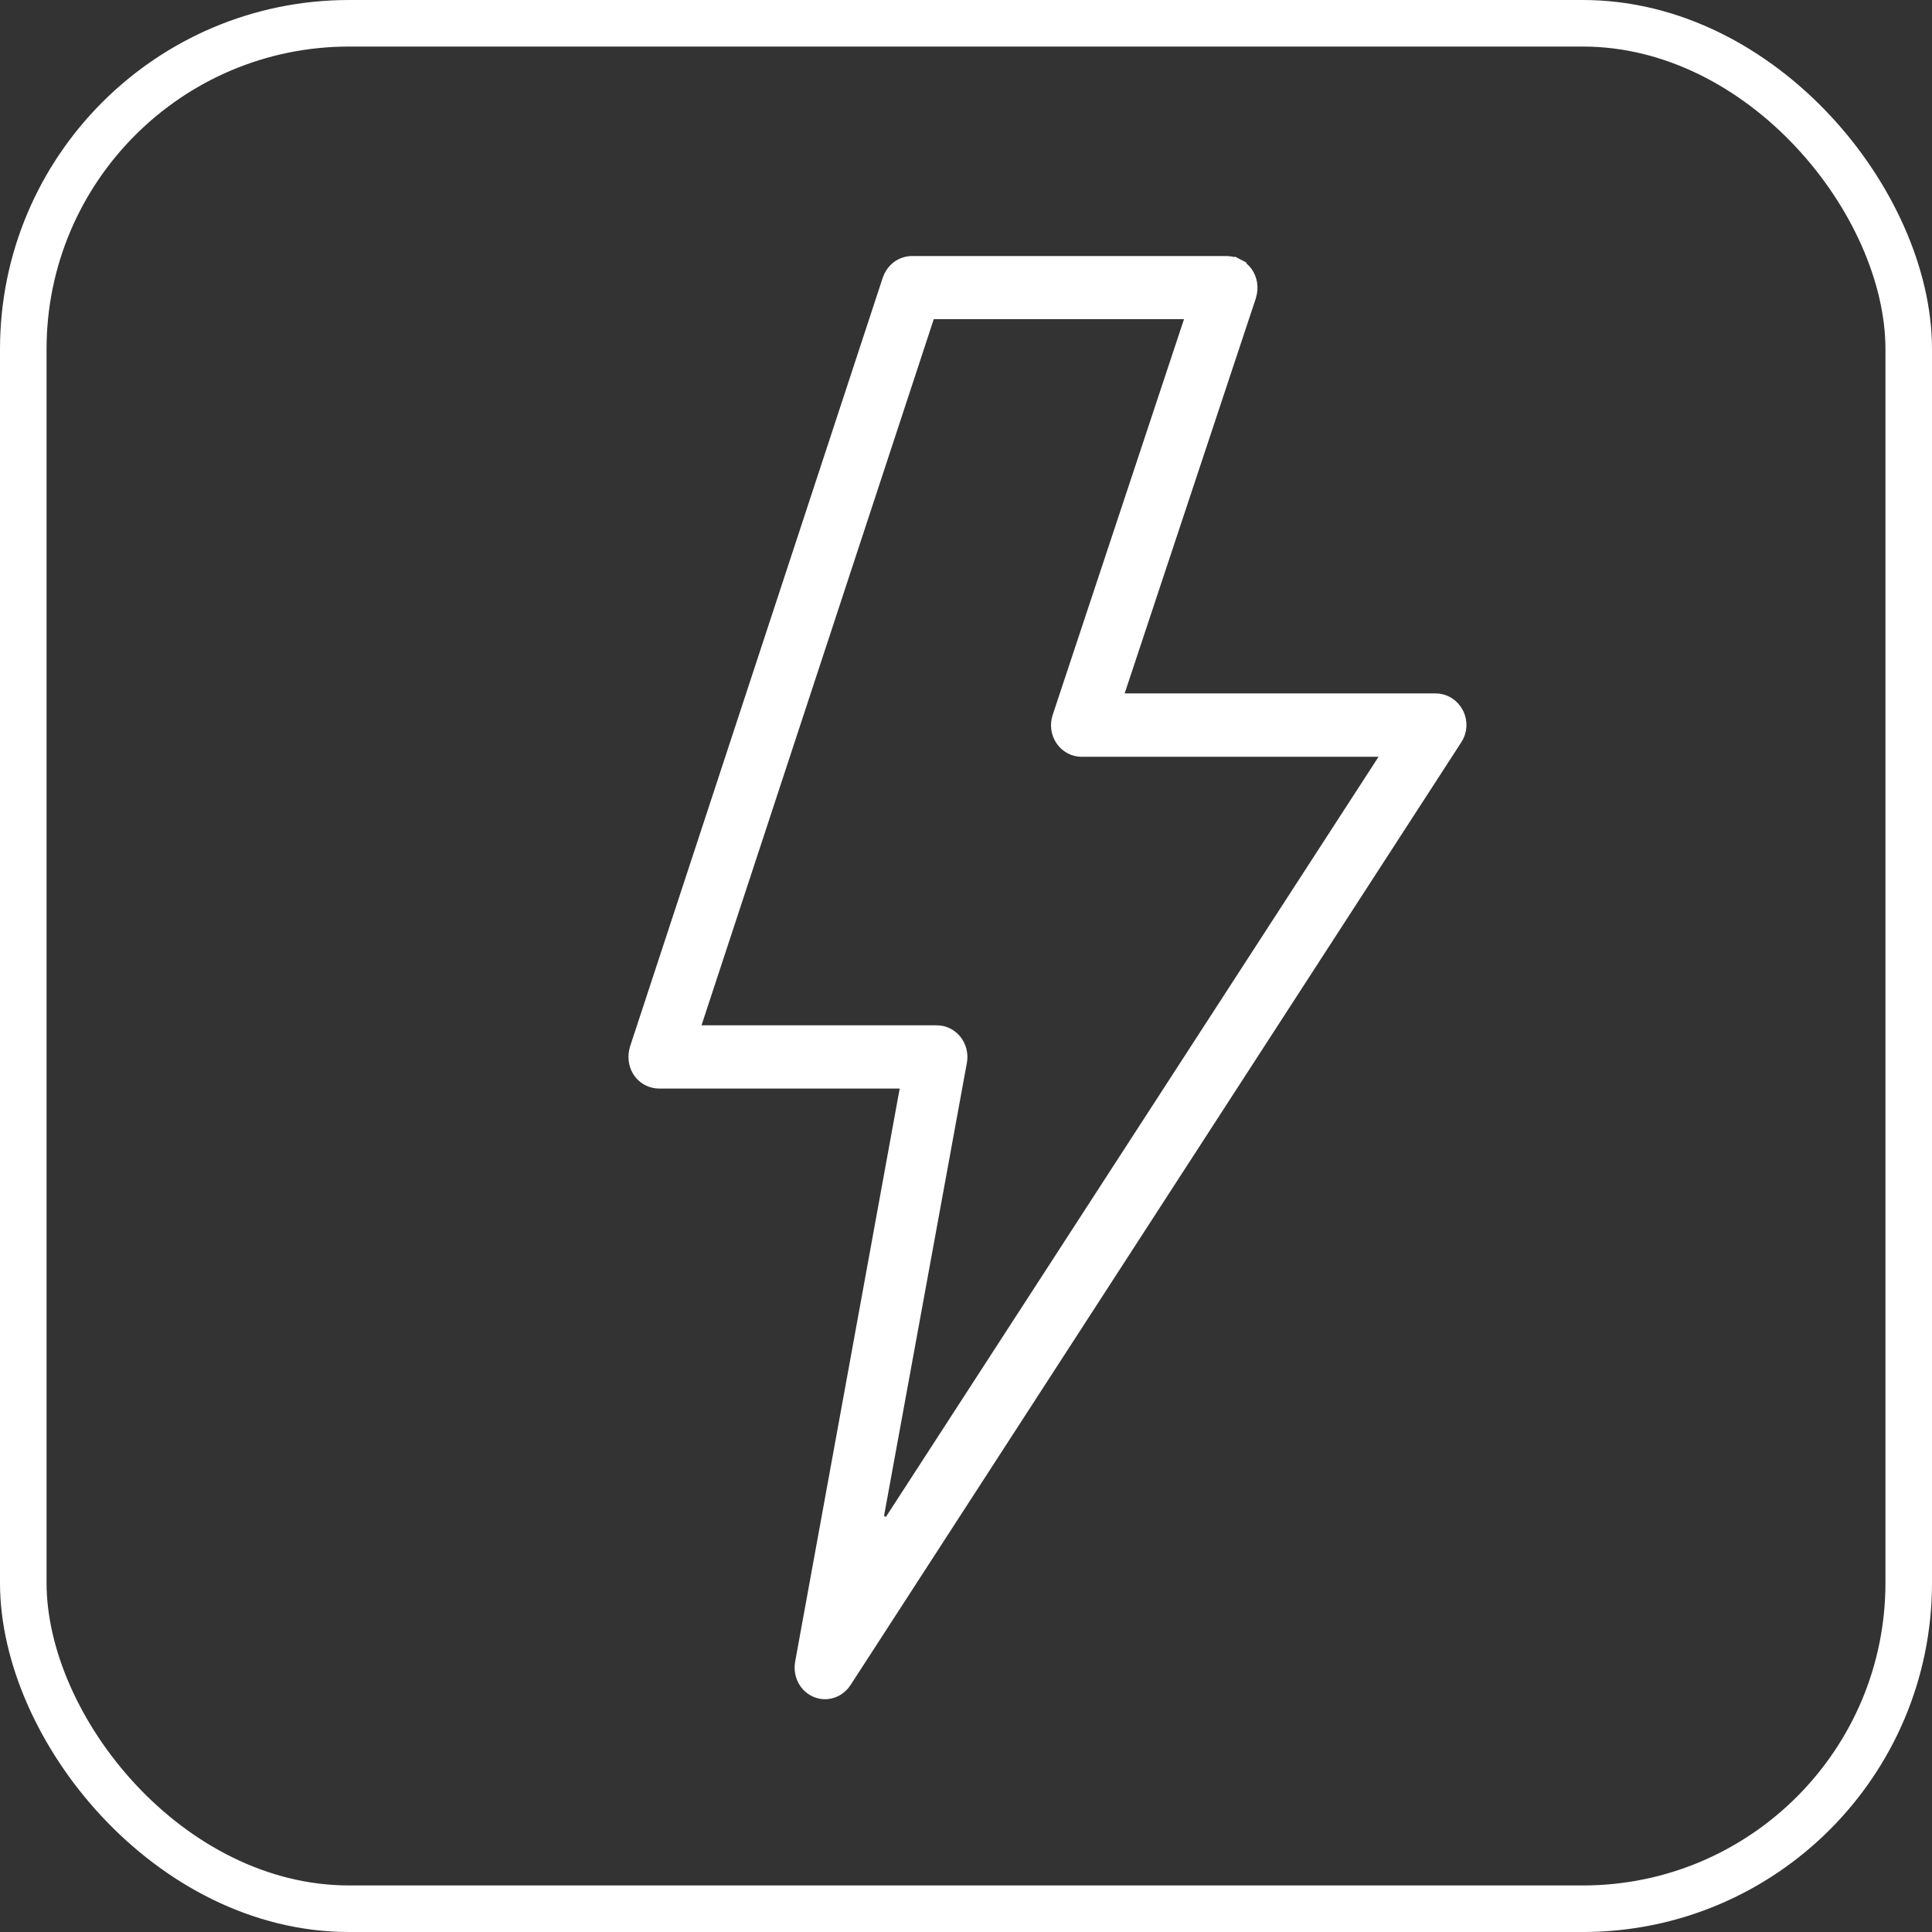
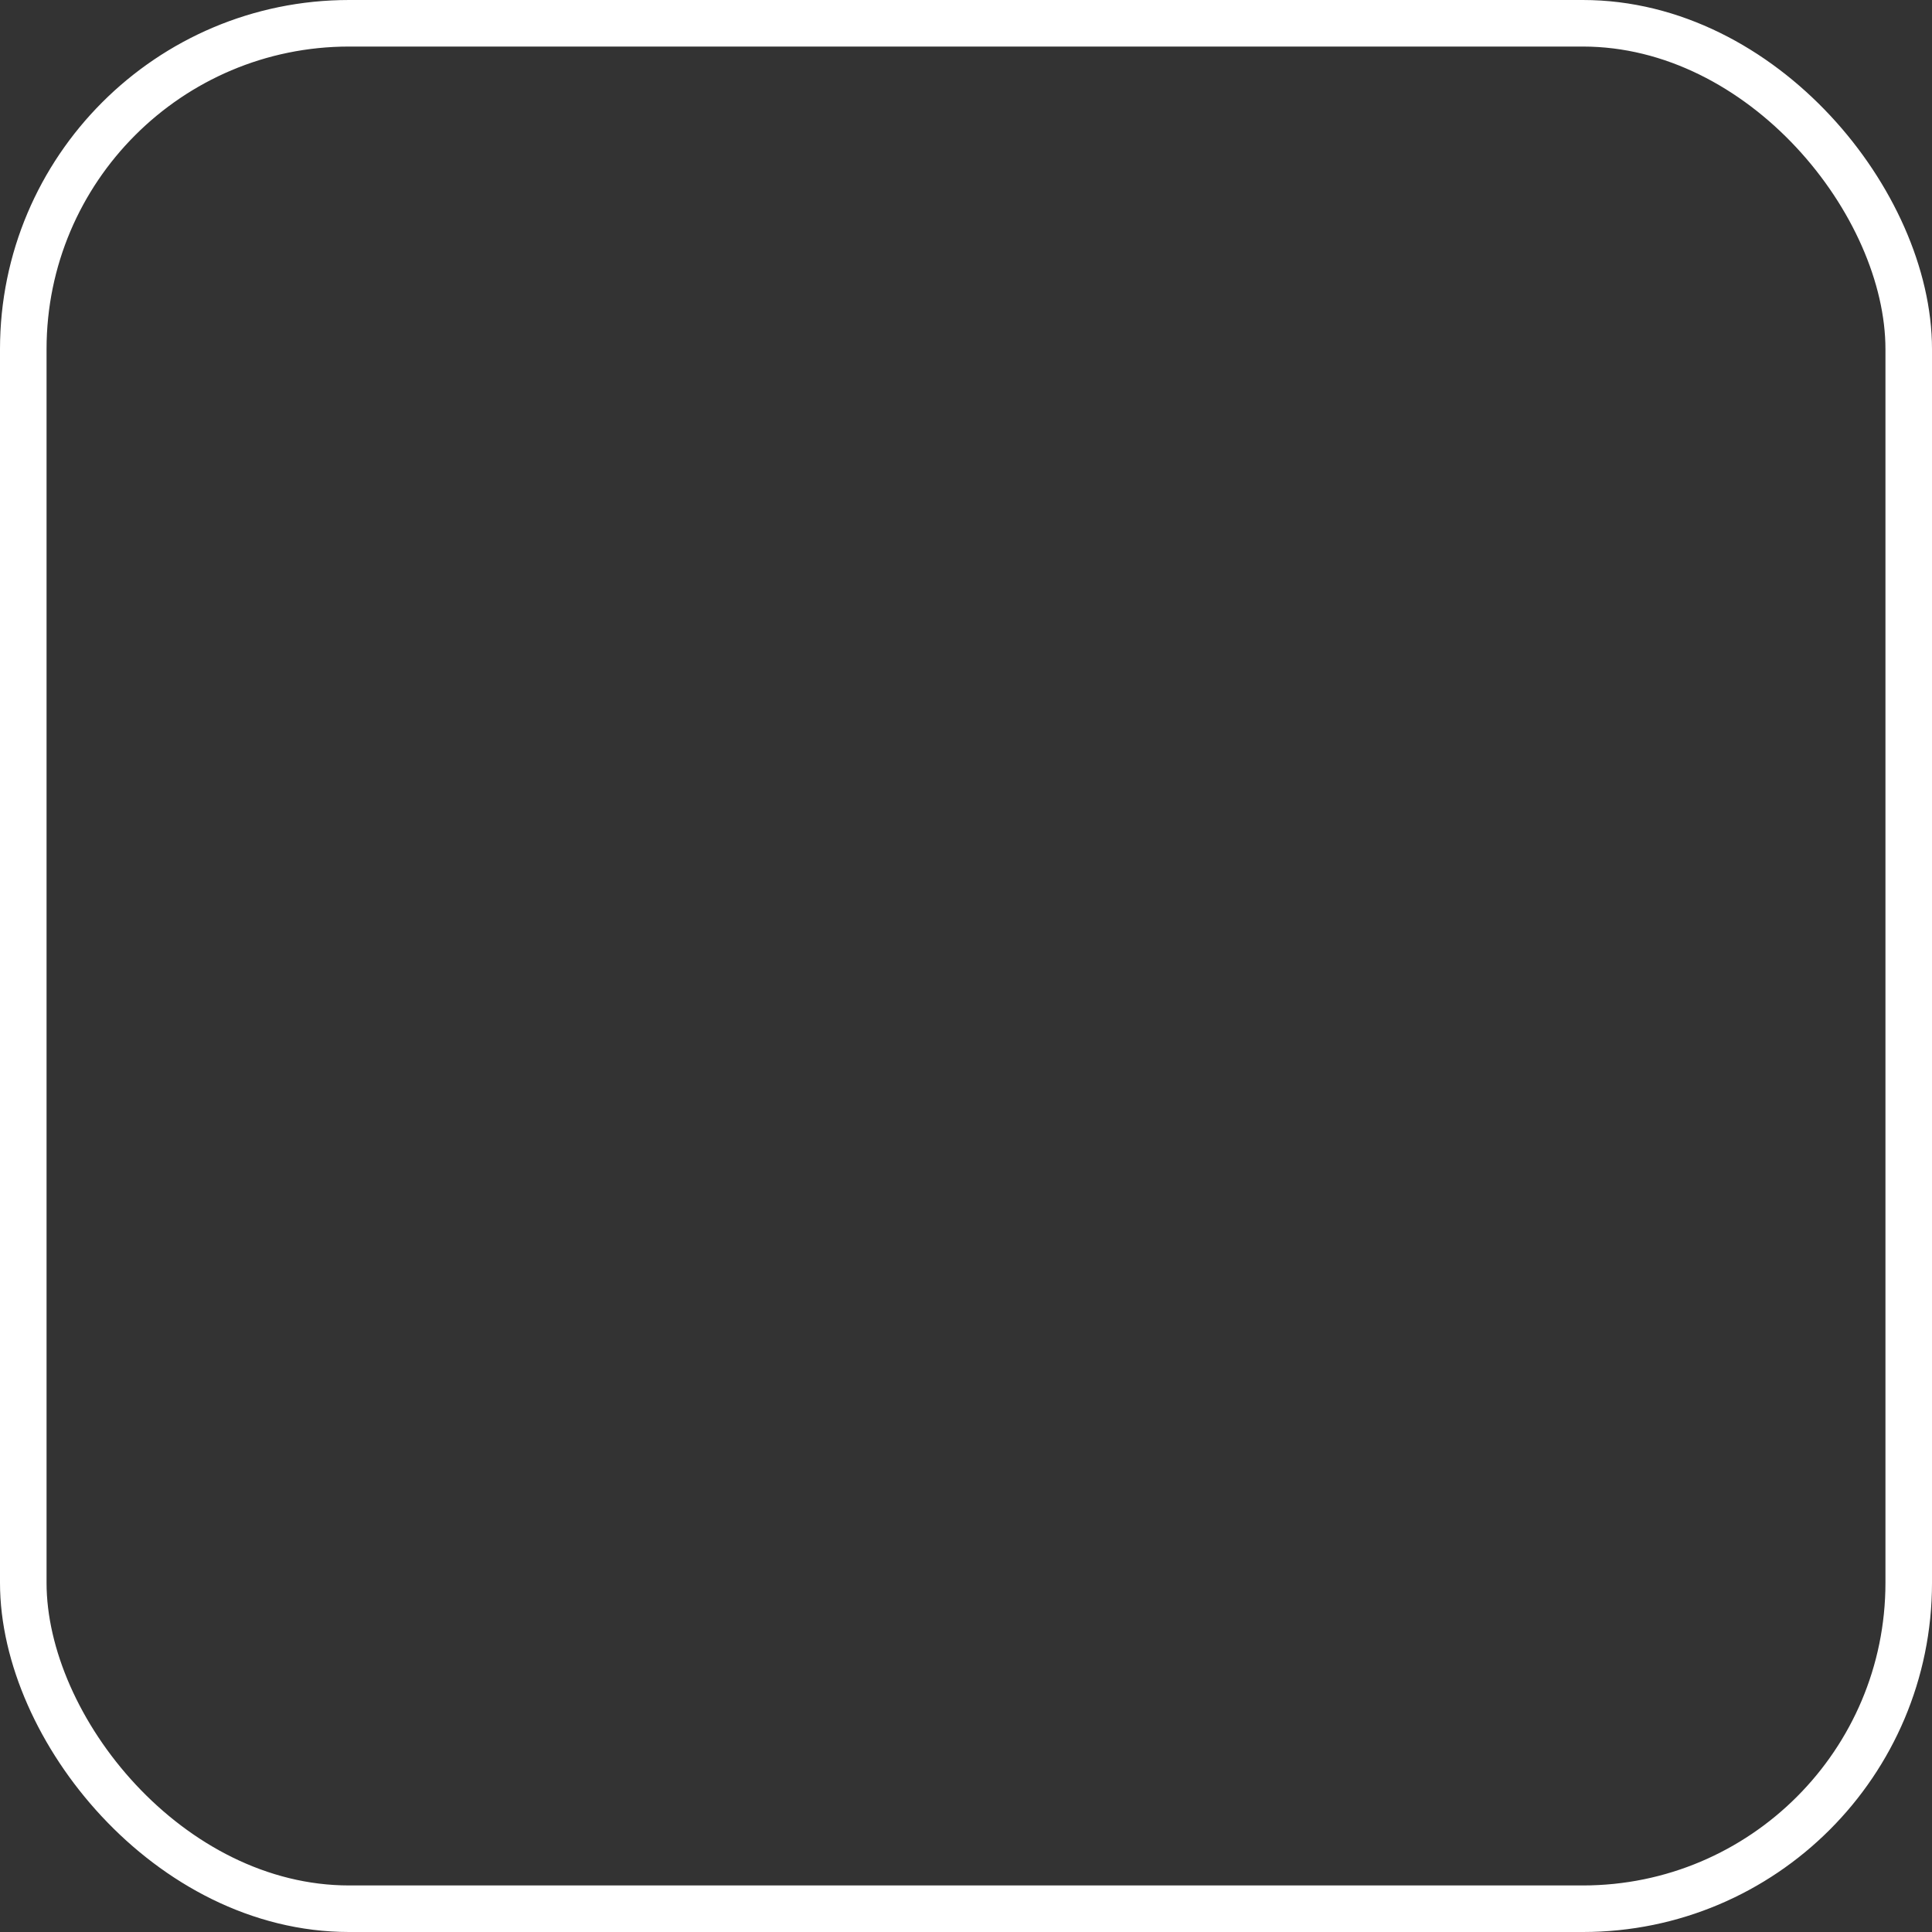
<svg xmlns="http://www.w3.org/2000/svg" width="83" height="83" viewBox="0 0 83 83" fill="none">
  <rect x="0" y="0" width="83" height="83" fill="#333333" stroke="none" />
  <rect x="1" y="1" width="81" height="81" rx="14" stroke="white" stroke-width="2" />
-   <path d="M62.59 30.64L62.591 30.642C62.682 30.813 62.724 31.007 62.714 31.202C62.704 31.397 62.641 31.584 62.533 31.743L62.533 31.743L62.53 31.748L36.299 72.239C36.299 72.24 36.299 72.24 36.299 72.24C36.21 72.375 36.094 72.487 35.959 72.569C35.824 72.65 35.674 72.699 35.519 72.713C35.37 72.724 35.22 72.701 35.08 72.645C34.939 72.589 34.812 72.502 34.707 72.389C34.594 72.264 34.51 72.114 34.464 71.948C34.417 71.783 34.409 71.608 34.44 71.438L34.44 71.438L38.931 46.815L38.992 46.48H38.651L28.303 46.48L28.299 46.48C28.231 46.481 28.162 46.472 28.095 46.455L28.095 46.455L28.086 46.453C27.952 46.423 27.824 46.364 27.711 46.281C27.599 46.198 27.504 46.093 27.431 45.97C27.356 45.836 27.308 45.686 27.291 45.531C27.274 45.375 27.289 45.217 27.334 45.067L27.346 45.027V45.022L38.189 12.034C38.197 12.018 38.204 12.001 38.209 11.983C38.283 11.778 38.415 11.603 38.585 11.479C38.76 11.353 38.967 11.285 39.178 11.284H52.706C52.867 11.287 53.025 11.328 53.17 11.403L53.301 11.151L53.17 11.403C53.313 11.479 53.44 11.587 53.538 11.721C53.635 11.859 53.699 12.02 53.725 12.189C53.751 12.36 53.738 12.535 53.687 12.699L53.675 12.74V12.746L48.046 29.699L47.922 30.073H48.316H61.682C61.867 30.074 62.049 30.127 62.209 30.226C62.369 30.325 62.501 30.468 62.59 30.64ZM38.137 12.108L38.138 12.107C38.137 12.107 38.137 12.108 38.136 12.108L38.137 12.108ZM37.656 65.307L38.174 65.513L59.462 32.667L59.747 32.228H59.223H46.466C46.303 32.228 46.143 32.188 45.998 32.11C45.852 32.033 45.726 31.921 45.63 31.782C45.534 31.643 45.471 31.482 45.447 31.312C45.423 31.142 45.439 30.969 45.493 30.807L45.493 30.806L51.136 13.801L51.26 13.427H50.866H40.115H39.909L39.845 13.623L29.867 43.96L29.745 44.333H30.138H40.247H40.247C40.397 44.333 40.546 44.367 40.682 44.433C40.818 44.499 40.94 44.596 41.036 44.718C41.134 44.84 41.204 44.983 41.243 45.136C41.281 45.291 41.287 45.452 41.258 45.608C41.258 45.608 41.258 45.608 41.258 45.608L37.656 65.307Z" fill="white" stroke="white" stroke-width="0.569" />
</svg>